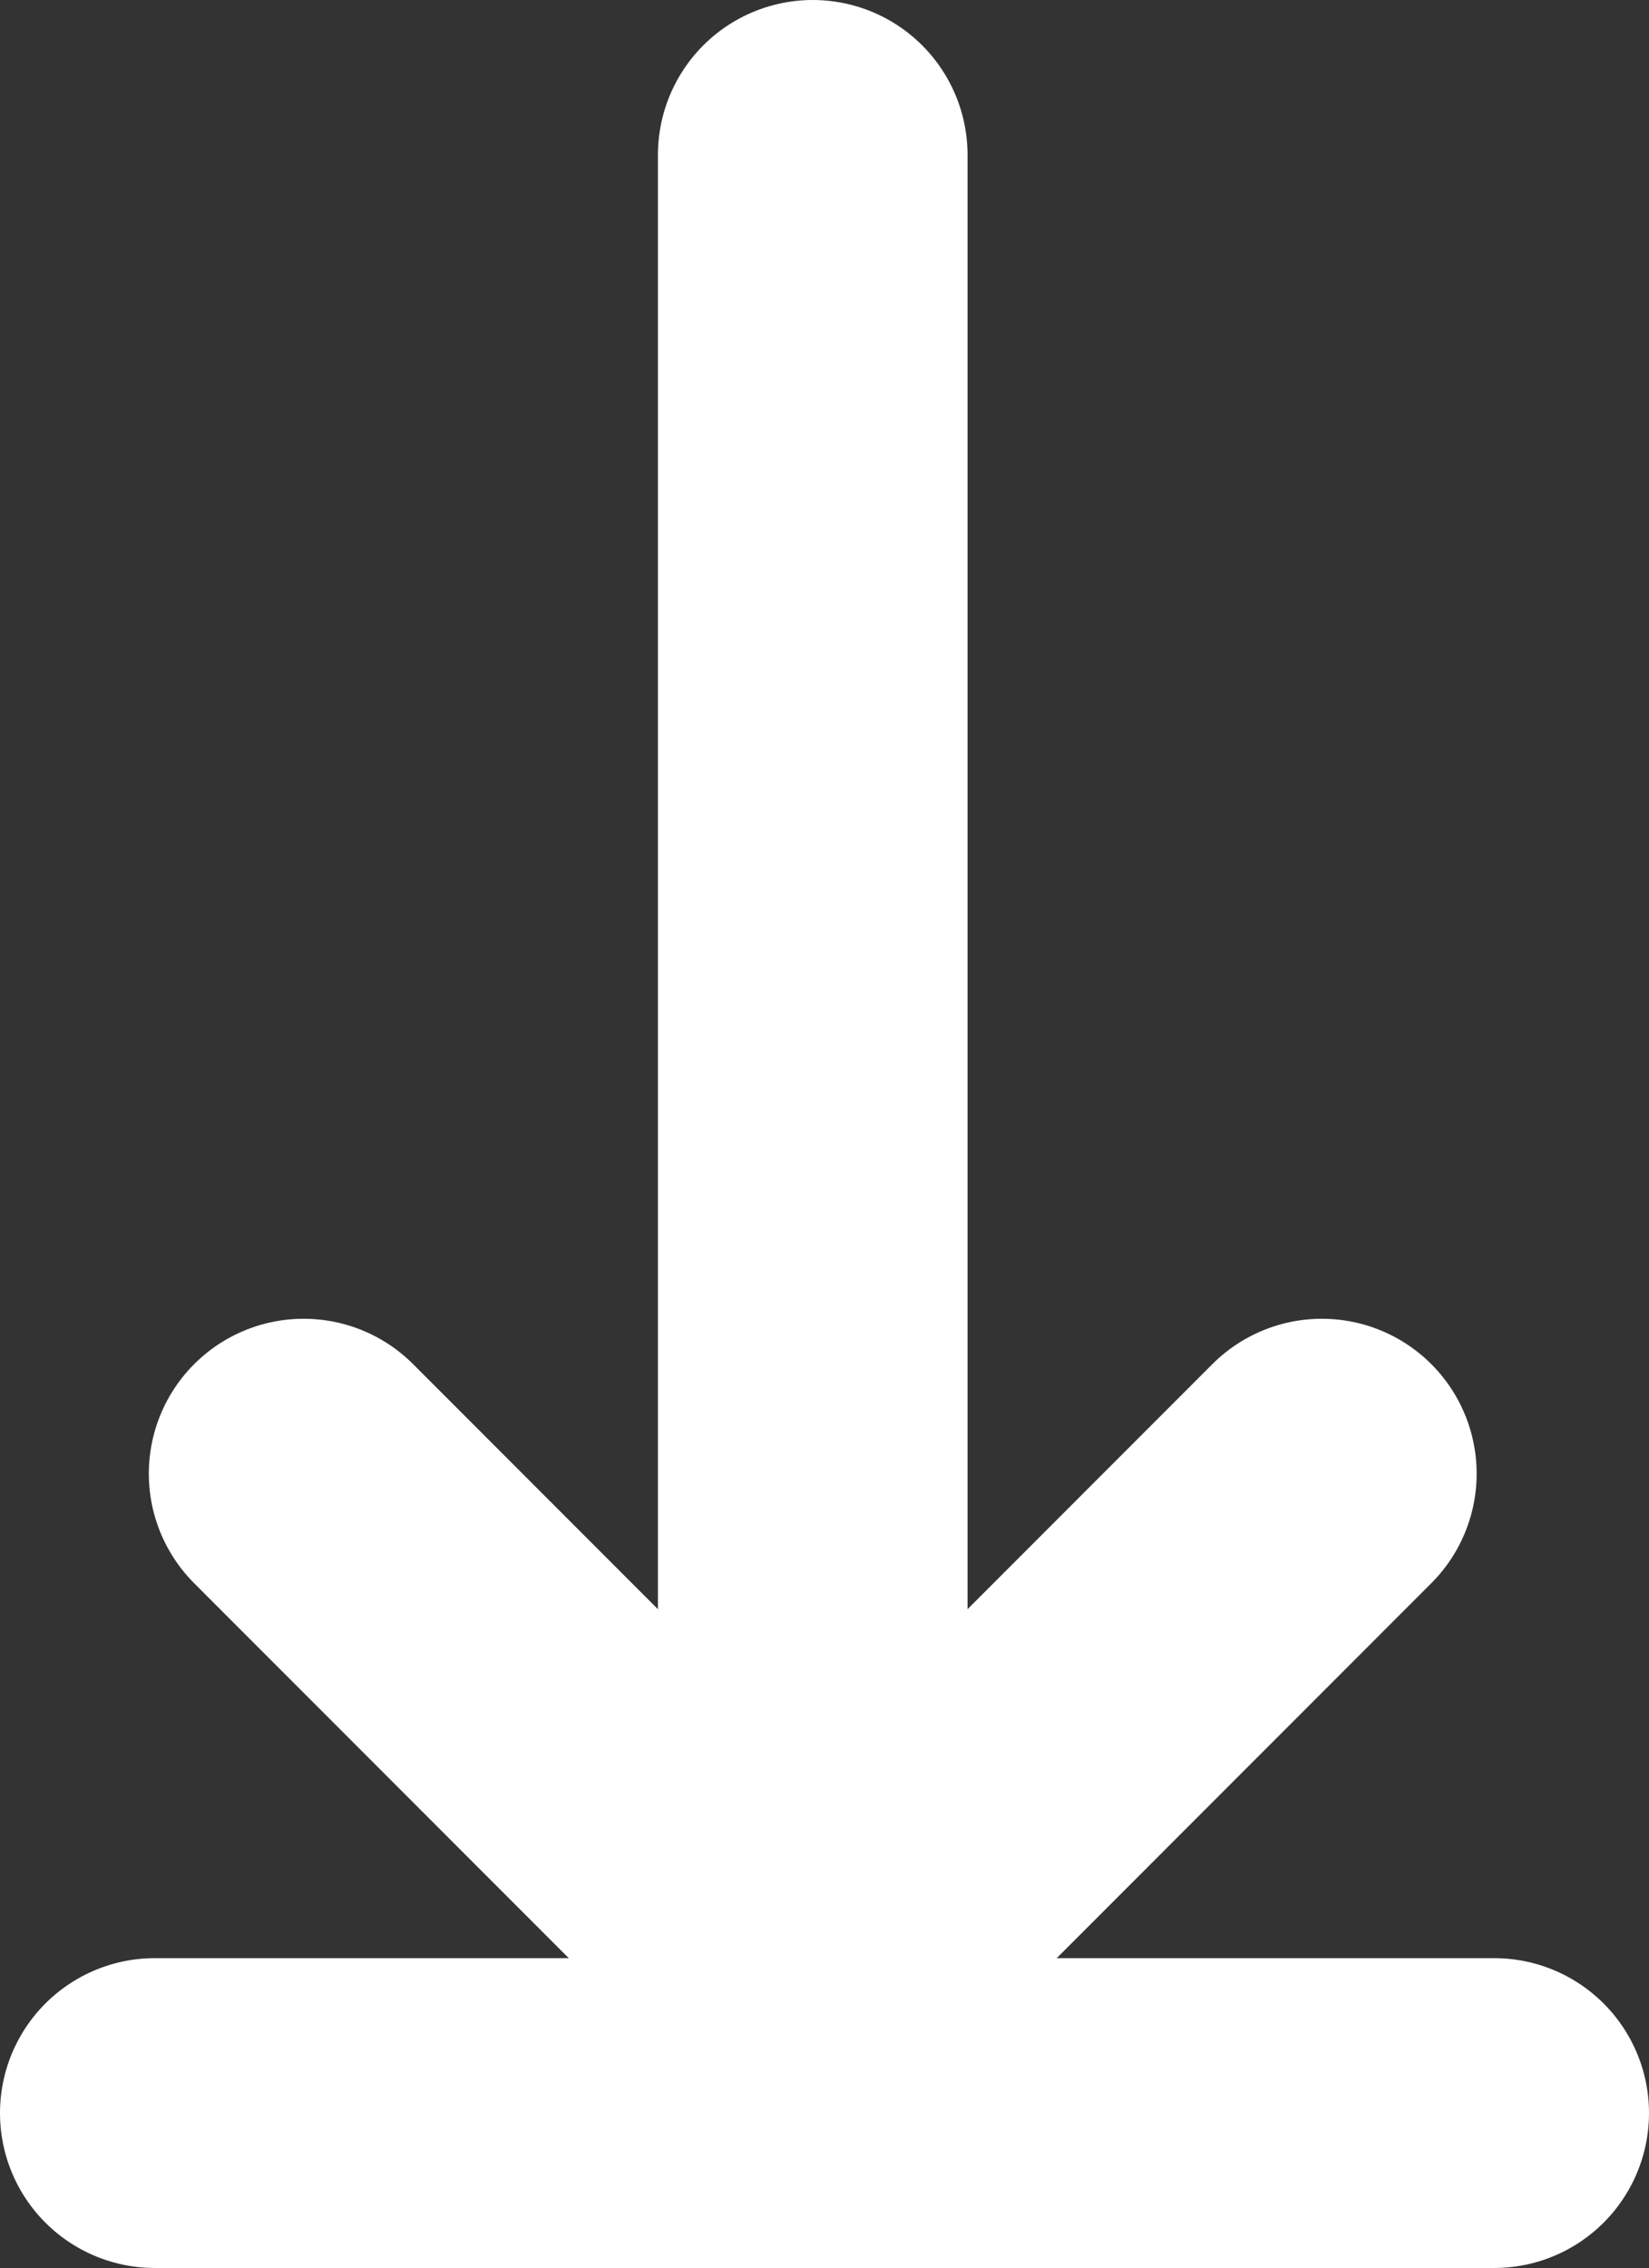
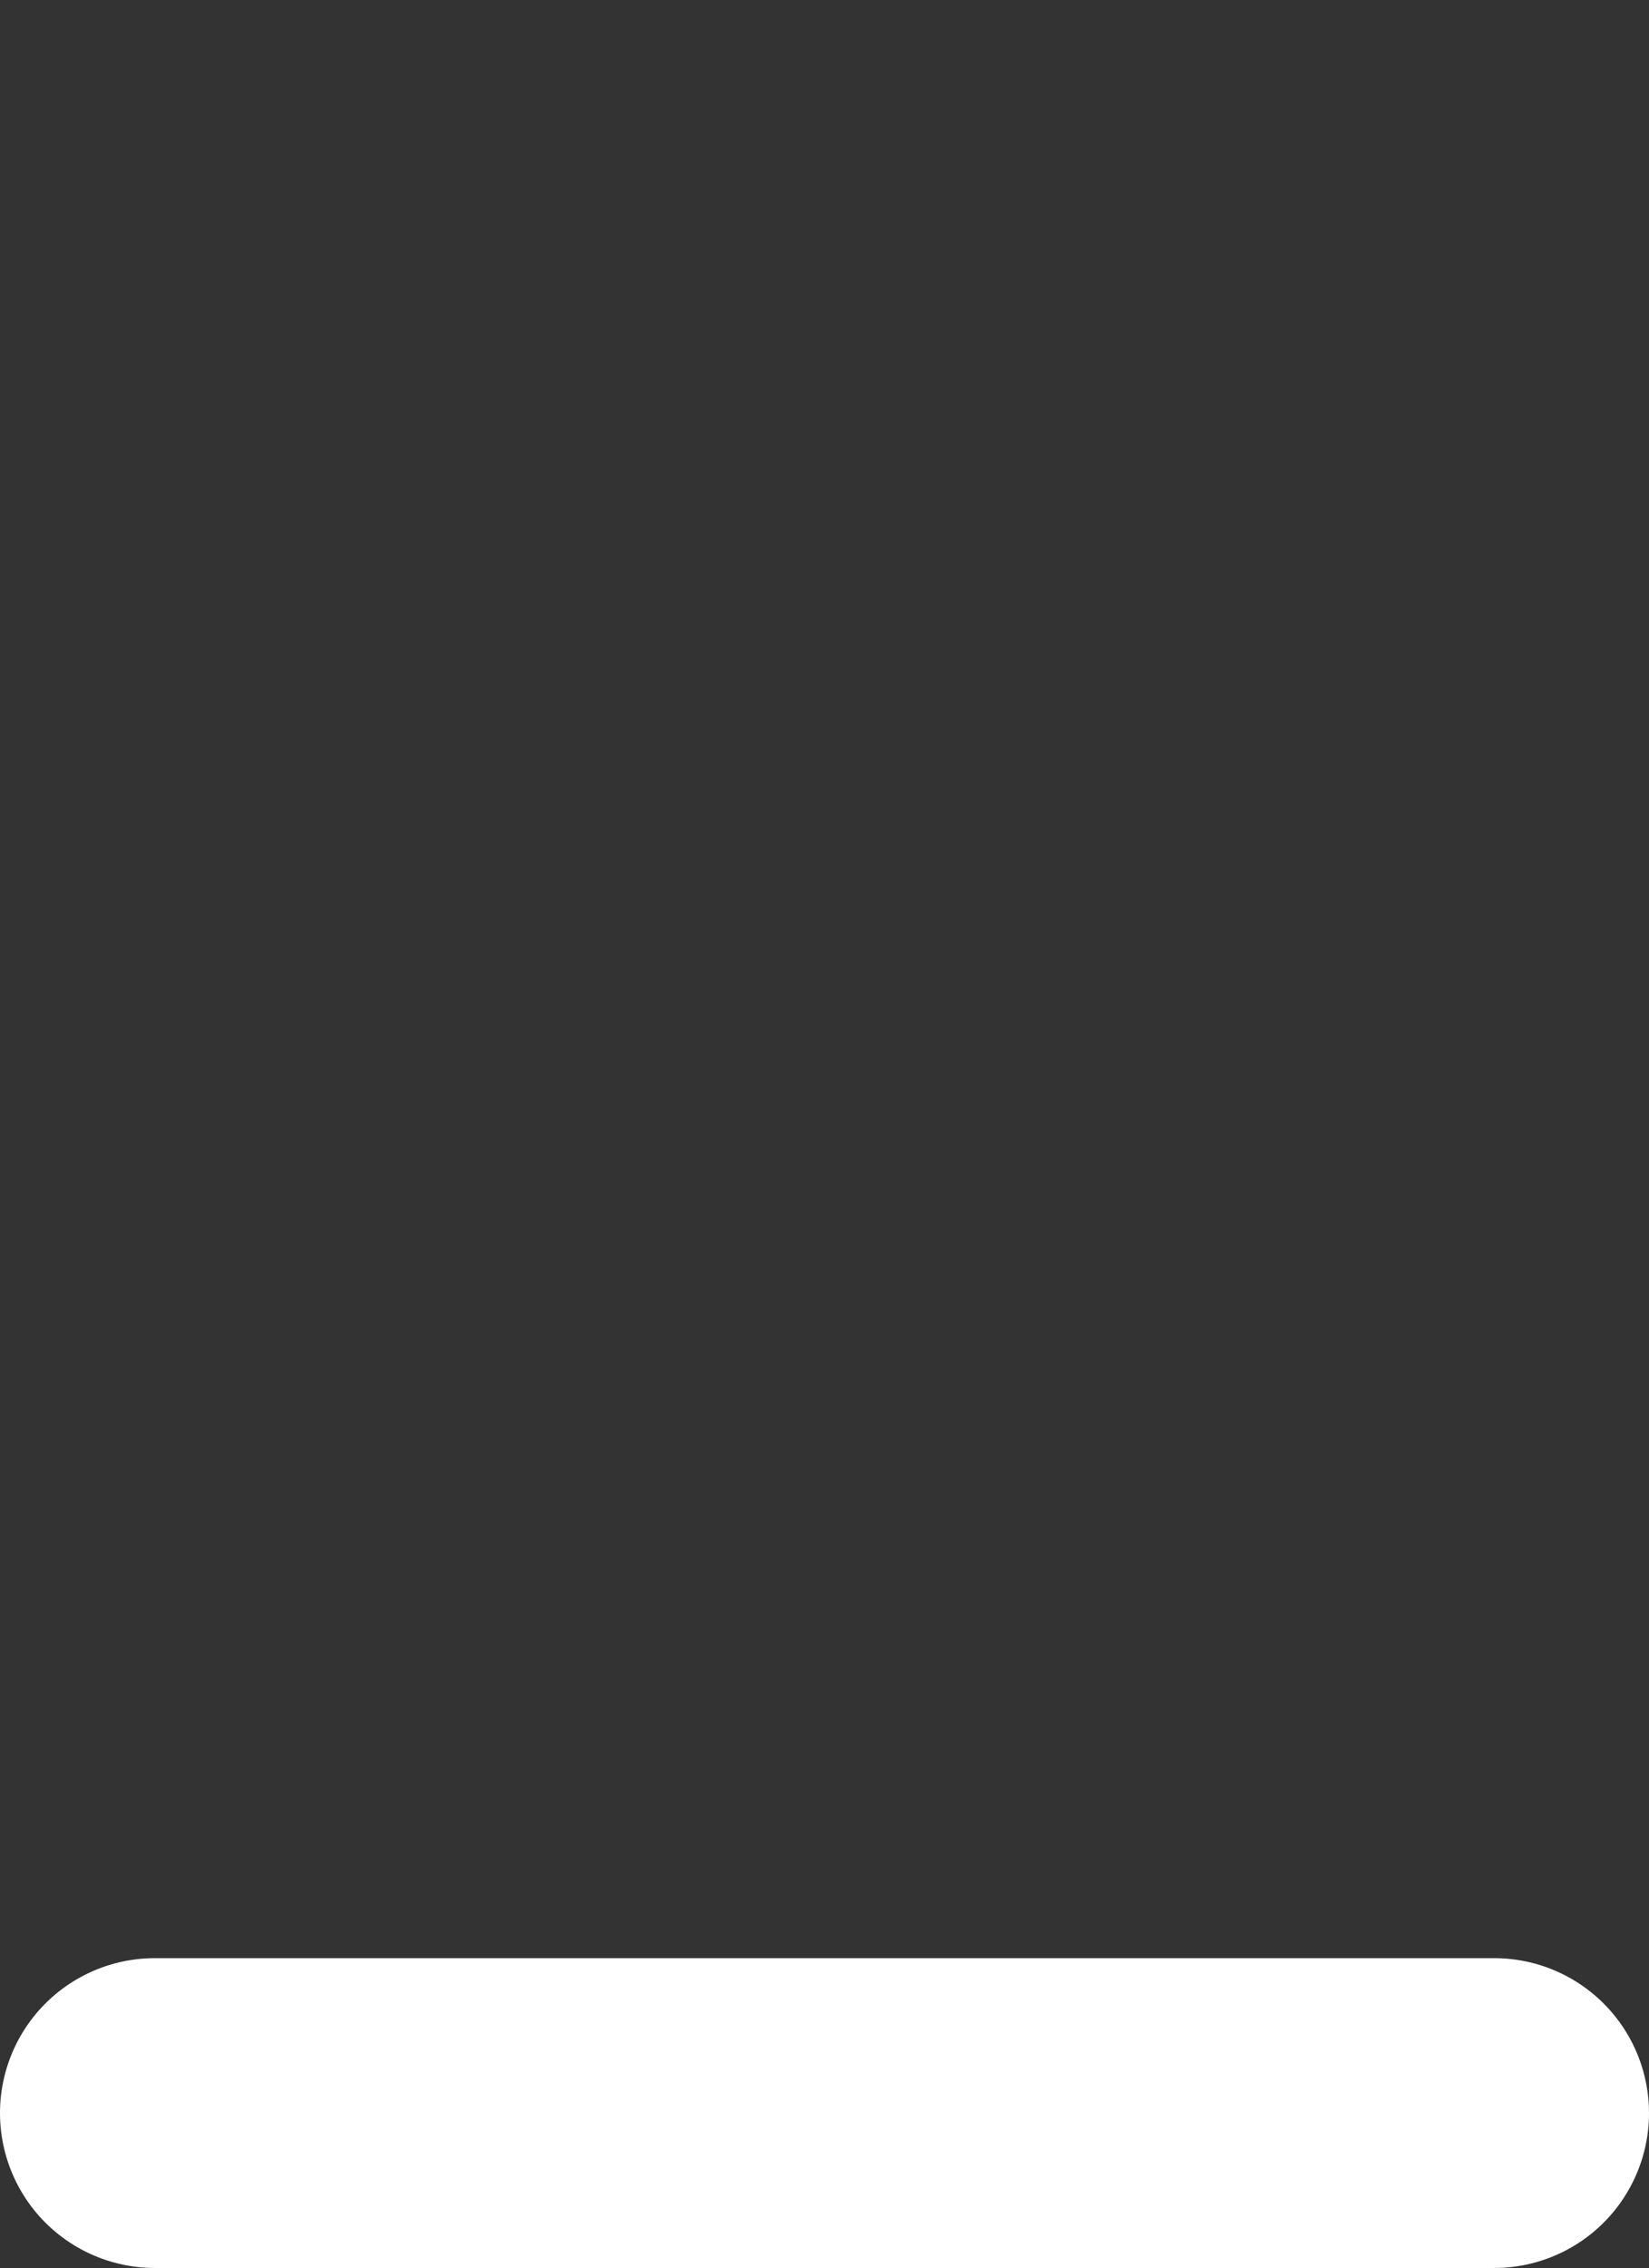
<svg xmlns="http://www.w3.org/2000/svg" width="15.978" height="21.96" viewBox="0 0 15.978 21.96">
  <rect x="0" y="0" width="15.978" height="21.96" fill="#333333" stroke="none" />
  <g id="Groupe_1777" data-name="Groupe 1777" transform="translate(-992.193 -6395.944)">
    <g id="Groupe_1775" data-name="Groupe 1775" transform="translate(-3 -4)">
-       <path id="Tracé_199763" data-name="Tracé 199763" d="M1007.91,6413.407l-4.933,4.934-4.933-4.934" transform="translate(0.091 0.806)" fill="none" stroke="#fff" stroke-linecap="round" stroke-width="3" />
-       <path id="Tracé_199764" data-name="Tracé 199764" d="M1002.665,6401.444v17.281" transform="translate(0.403 0)" fill="none" stroke="#fff" stroke-linecap="round" stroke-width="3" />
      <path id="Tracé_199765" data-name="Tracé 199765" d="M996.693,6420.207h12.978" transform="translate(0 0.197)" fill="none" stroke="#fff" stroke-linecap="round" stroke-width="3" />
    </g>
  </g>
</svg>